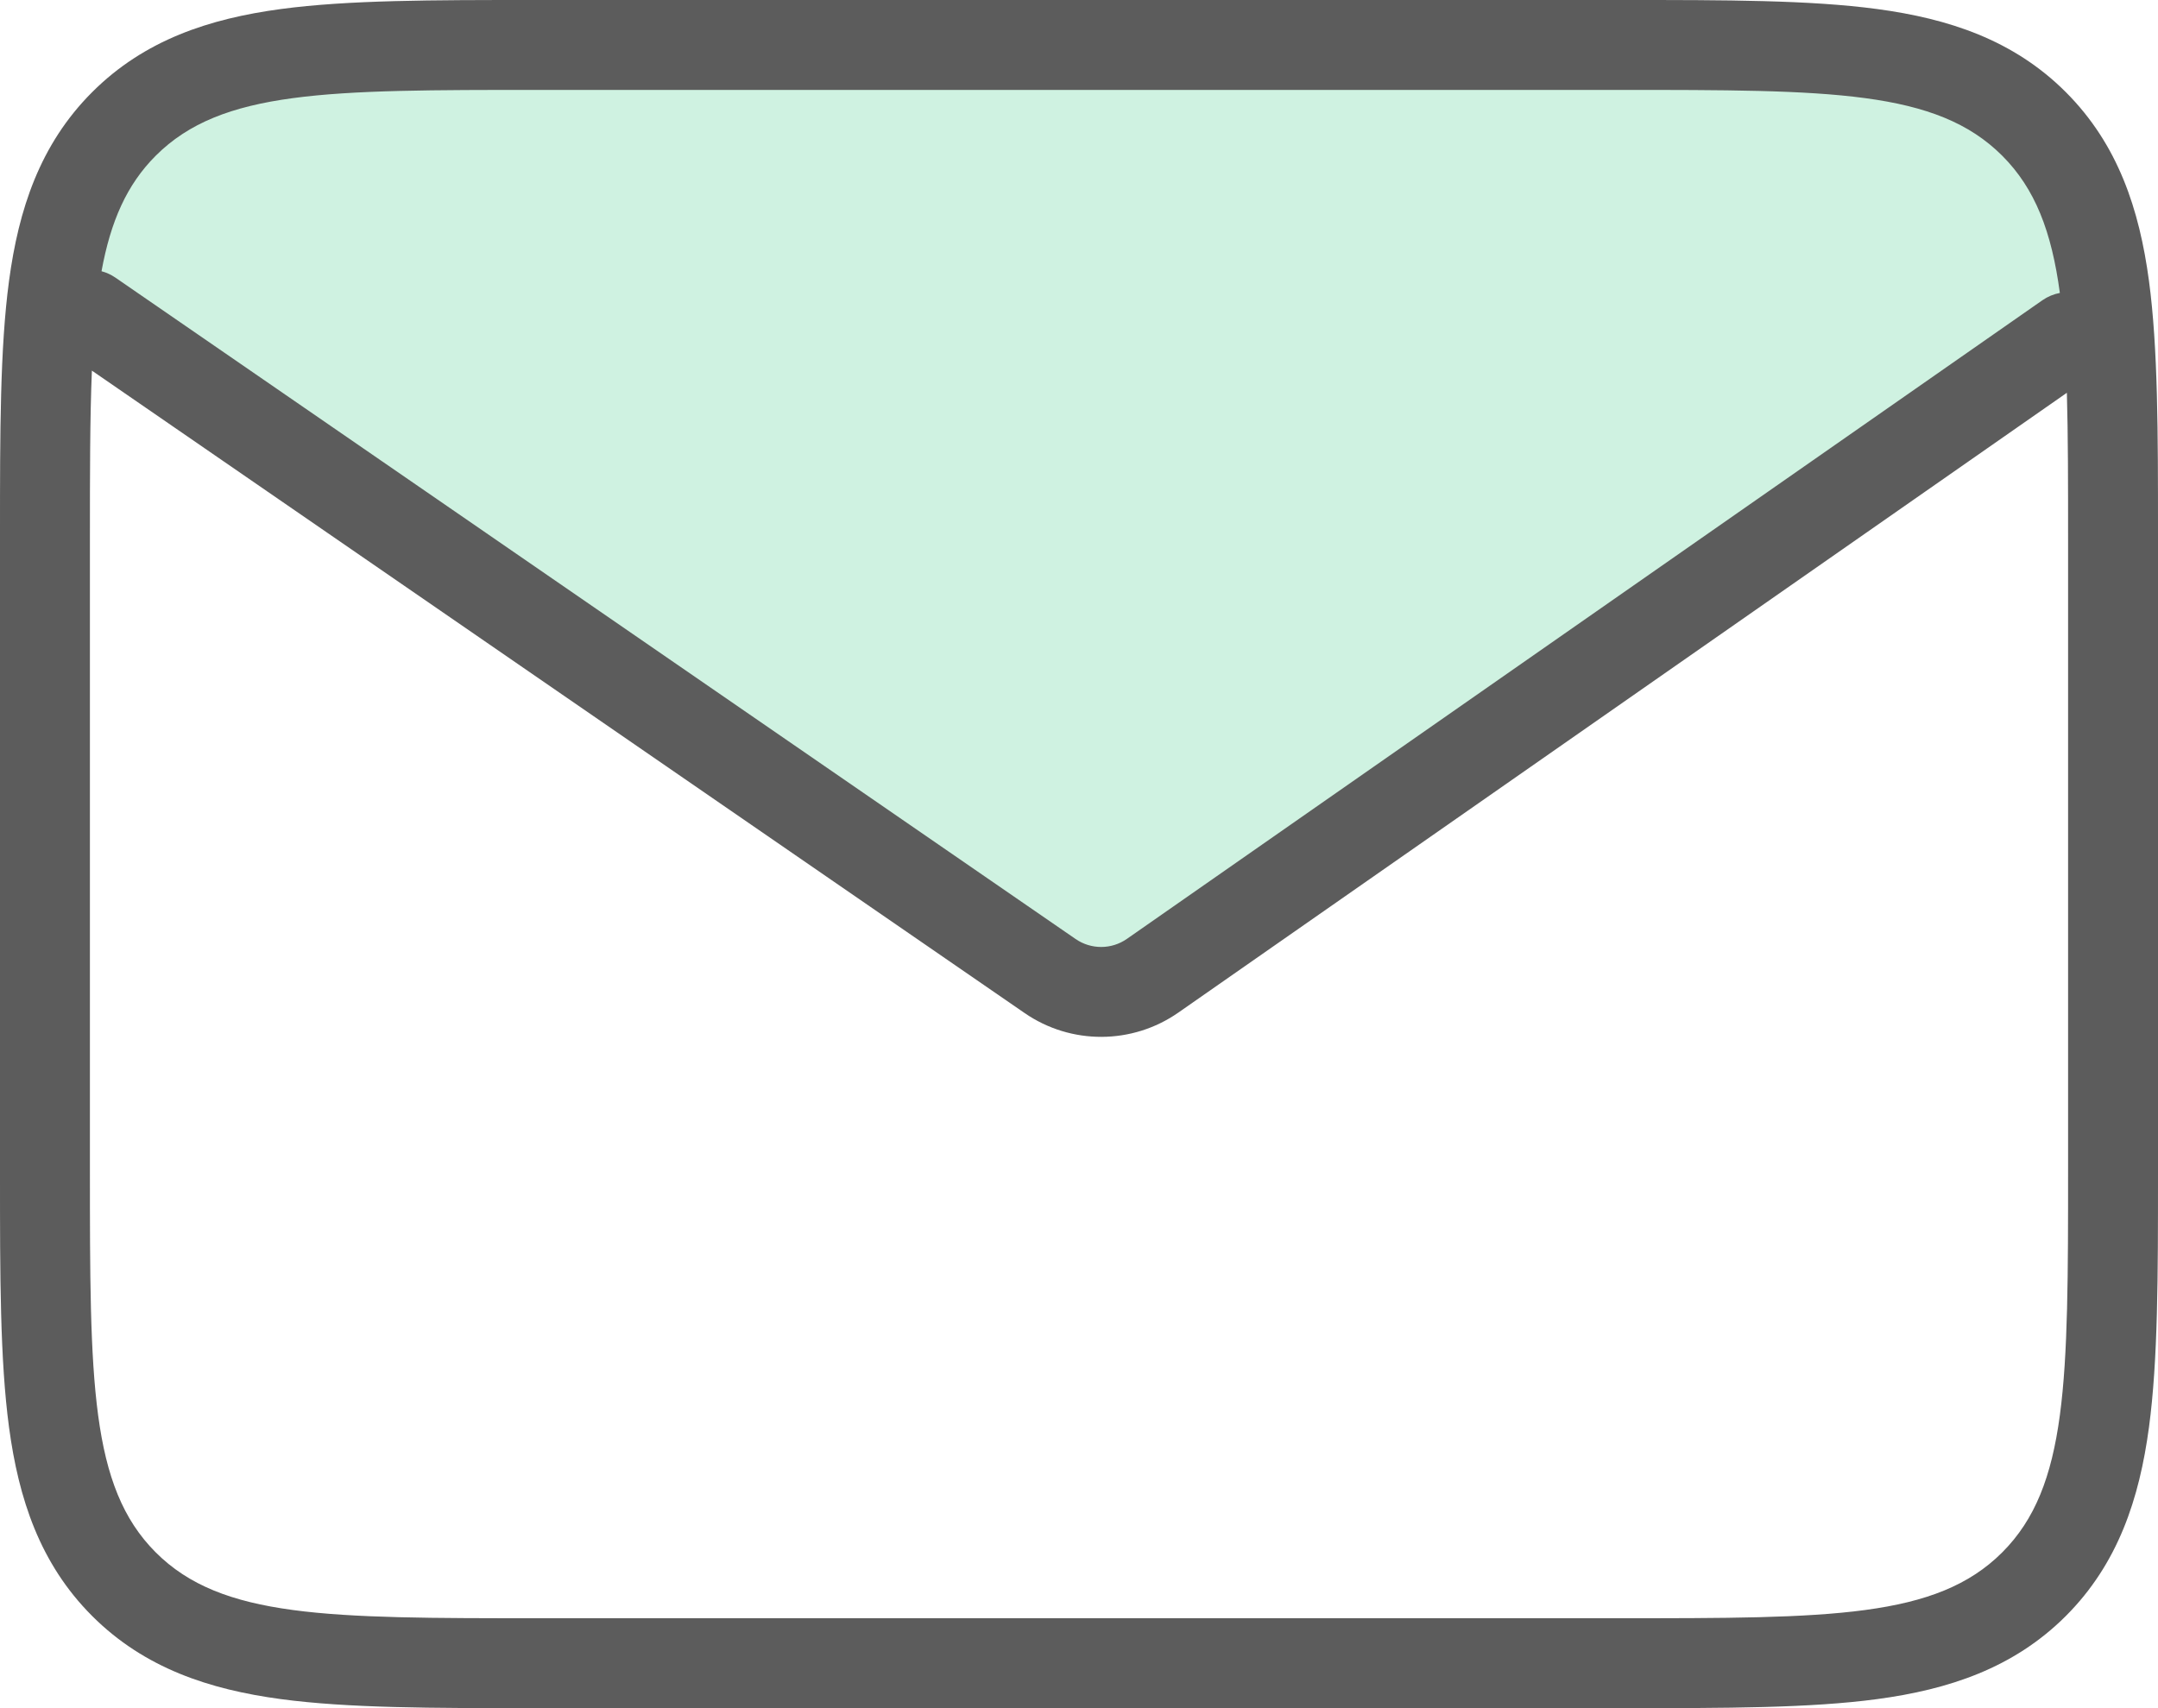
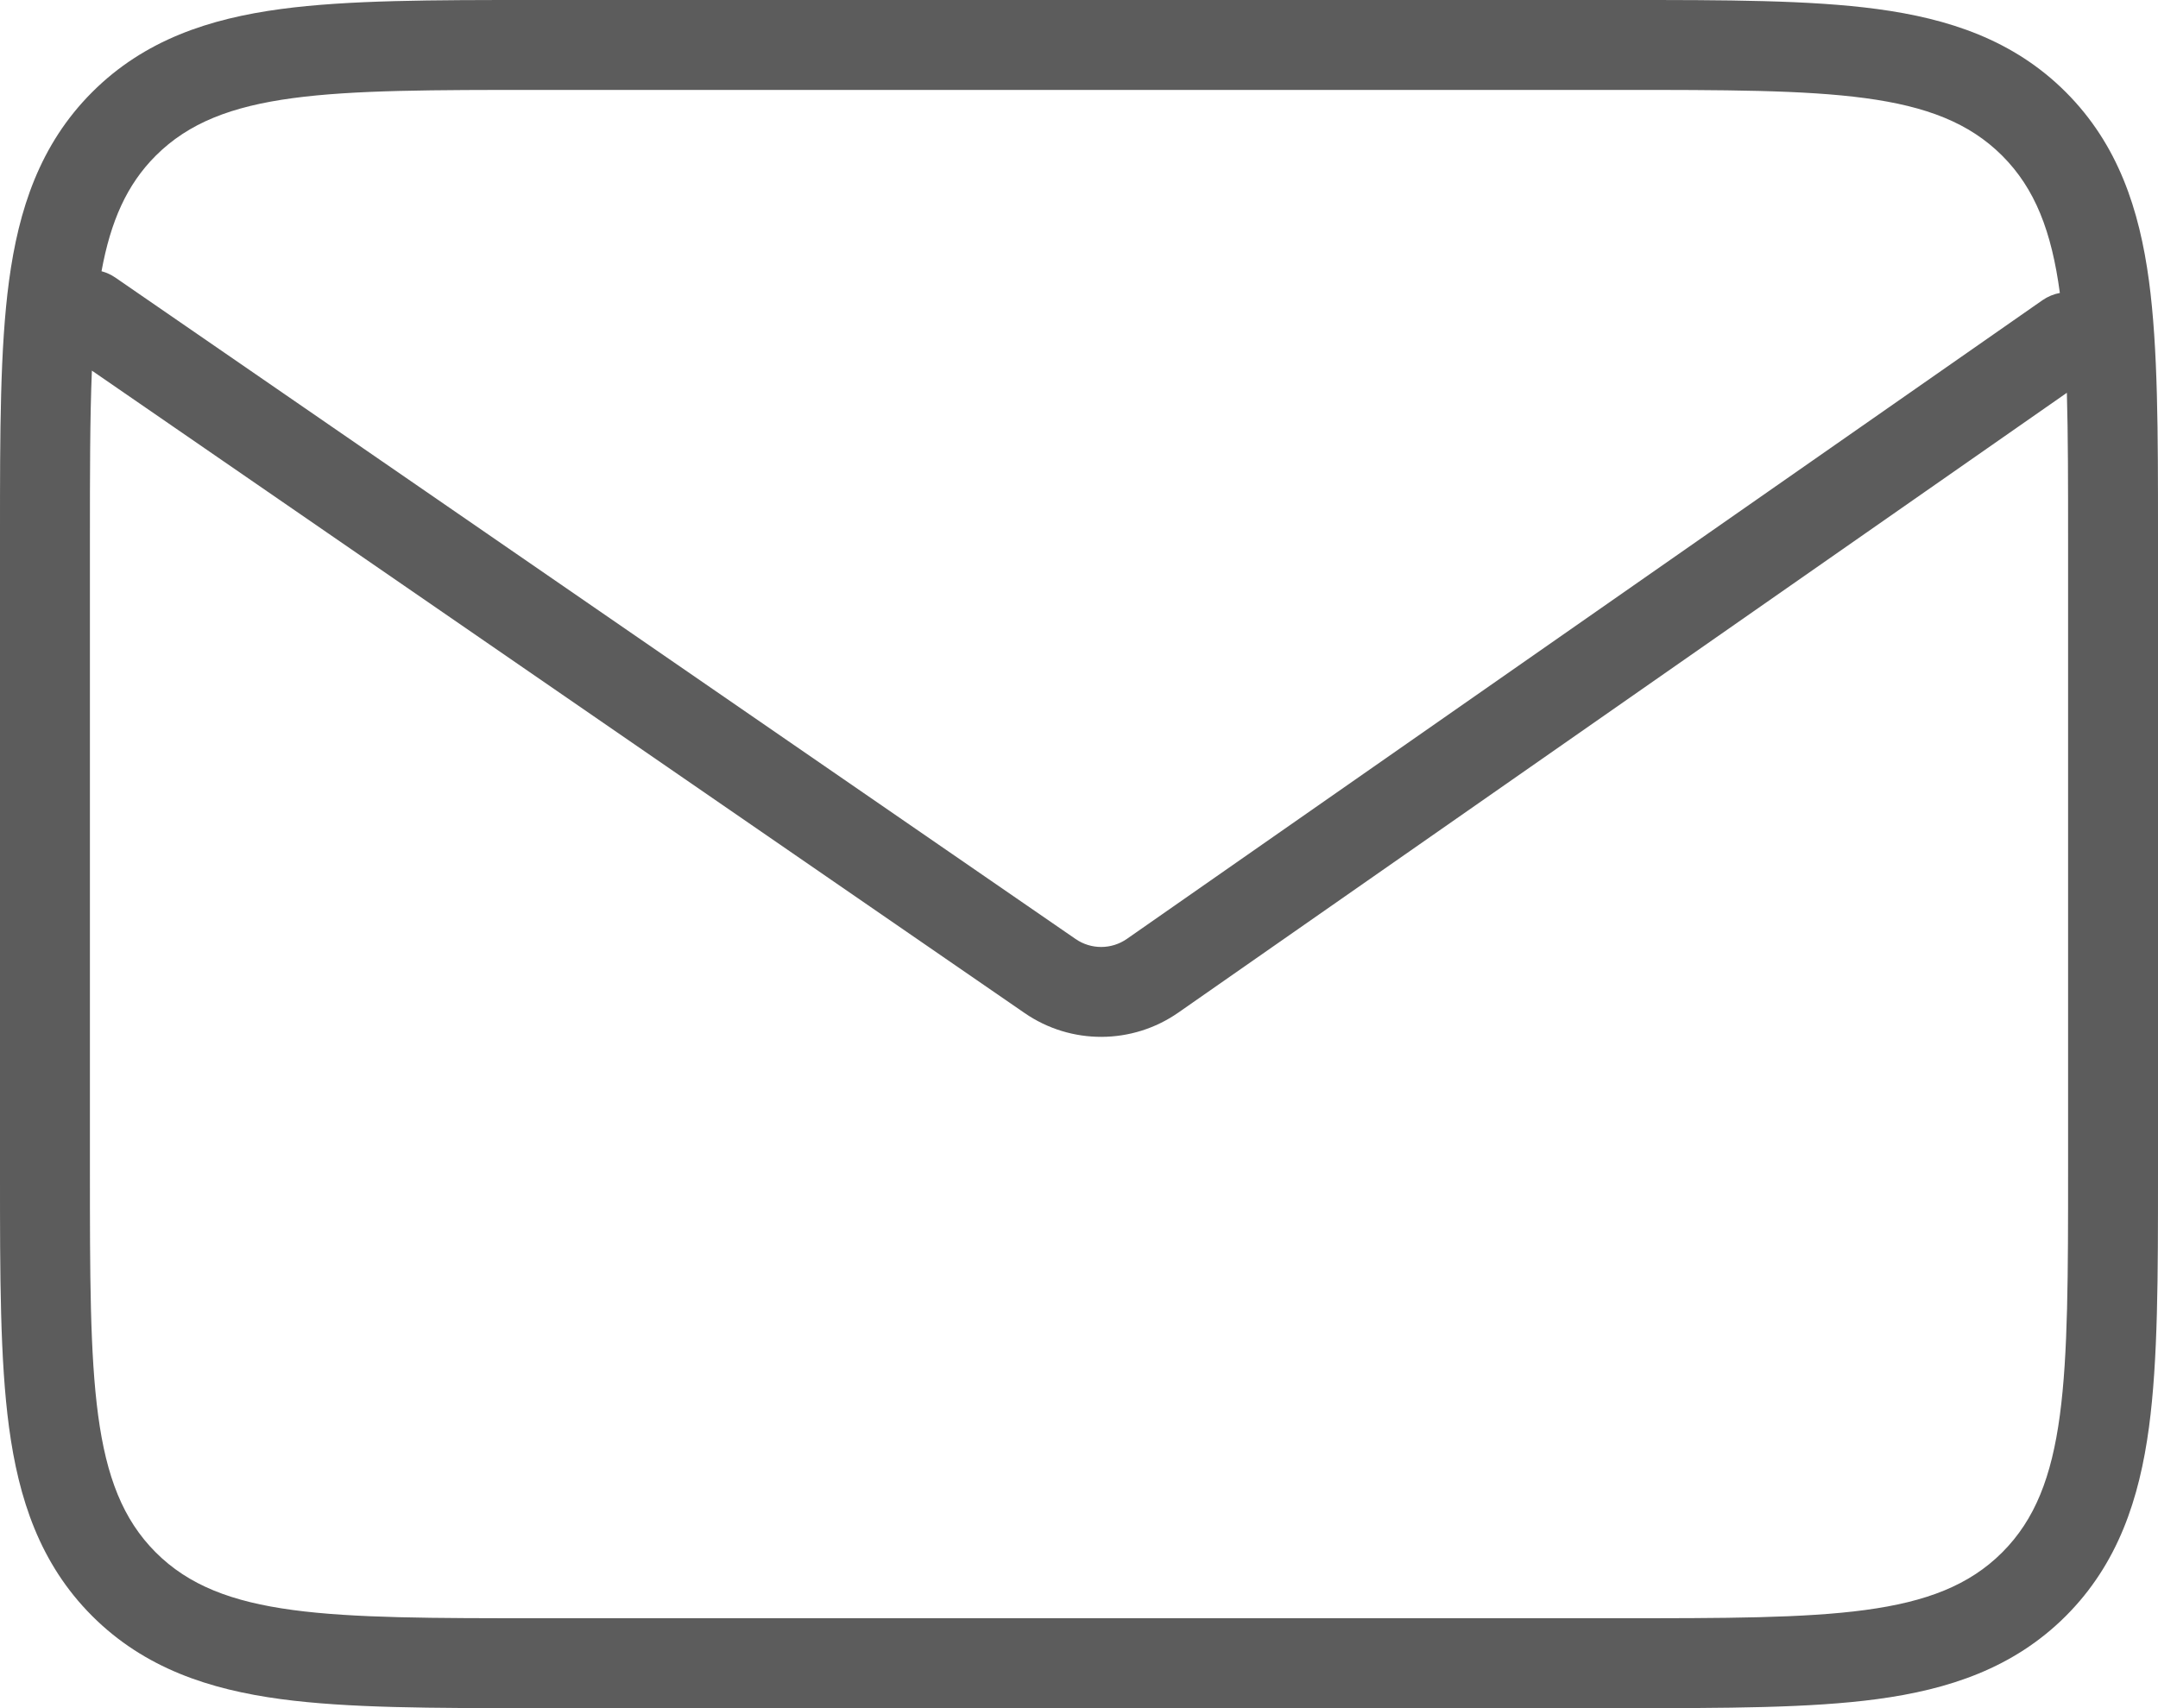
<svg xmlns="http://www.w3.org/2000/svg" width="48" height="38" viewBox="0 0 48 38" fill="none">
-   <path d="M22.637 21.849C23.67 22.542 25.023 22.526 26.039 21.808L47 7L45.5 2L36 1L24 1H7.5L2.5 2L0.5 7L22.637 21.849Z" fill="#CFF2E1" />
  <path fill-rule="evenodd" clip-rule="evenodd" d="M36 6.67572e-06H12L11.863 3.33786e-06C9.623 -7.93934e-05 7.743 -0 6.247 0.201C4.664 0.414 3.216 0.884 2.05 2.05C0.884 3.216 0.414 4.664 0.201 6.247C-0 7.743 -7.93934e-05 9.623 3.33786e-06 11.863L6.67572e-06 12V26L3.33786e-06 26.137C-7.93934e-05 28.377 -0 30.258 0.201 31.753C0.414 33.336 0.884 34.784 2.05 35.95C3.216 37.115 4.664 37.586 6.247 37.799C7.743 38 9.623 38 11.863 38H11.863H12H36H36.137H36.137C38.377 38 40.258 38 41.753 37.799C43.336 37.586 44.784 37.115 45.95 35.95C47.115 34.784 47.586 33.336 47.799 31.753C48 30.258 48 28.377 48 26.137V26.137V26V12V11.863V11.863C48 9.623 48 7.743 47.799 6.247C47.586 4.664 47.115 3.216 45.95 2.05C44.784 0.884 43.336 0.414 41.753 0.201C40.258 -0 38.377 -7.93934e-05 36.137 3.33786e-06L36 6.67572e-06ZM2.258 6.034C2.461 4.923 2.821 4.107 3.464 3.464C4.929 2 7.286 2 12 2H36C40.714 2 43.071 2 44.535 3.464C45.268 4.197 45.634 5.153 45.817 6.517C45.681 6.542 45.549 6.596 45.428 6.68L25.065 20.887C24.723 21.125 24.269 21.127 23.925 20.89L2.567 6.176C2.47 6.11 2.366 6.062 2.258 6.034ZM2.044 8.245C2 9.298 2 10.535 2 12V26C2 30.714 2 33.071 3.464 34.535C4.929 36 7.286 36 12 36H36C40.714 36 43.071 36 44.535 34.535C46 33.071 46 30.714 46 26V12C46 10.758 46 9.68 45.973 8.738L26.209 22.527C25.183 23.242 23.821 23.247 22.791 22.537L2.044 8.245Z" fill="#5C5C5C" />
</svg>